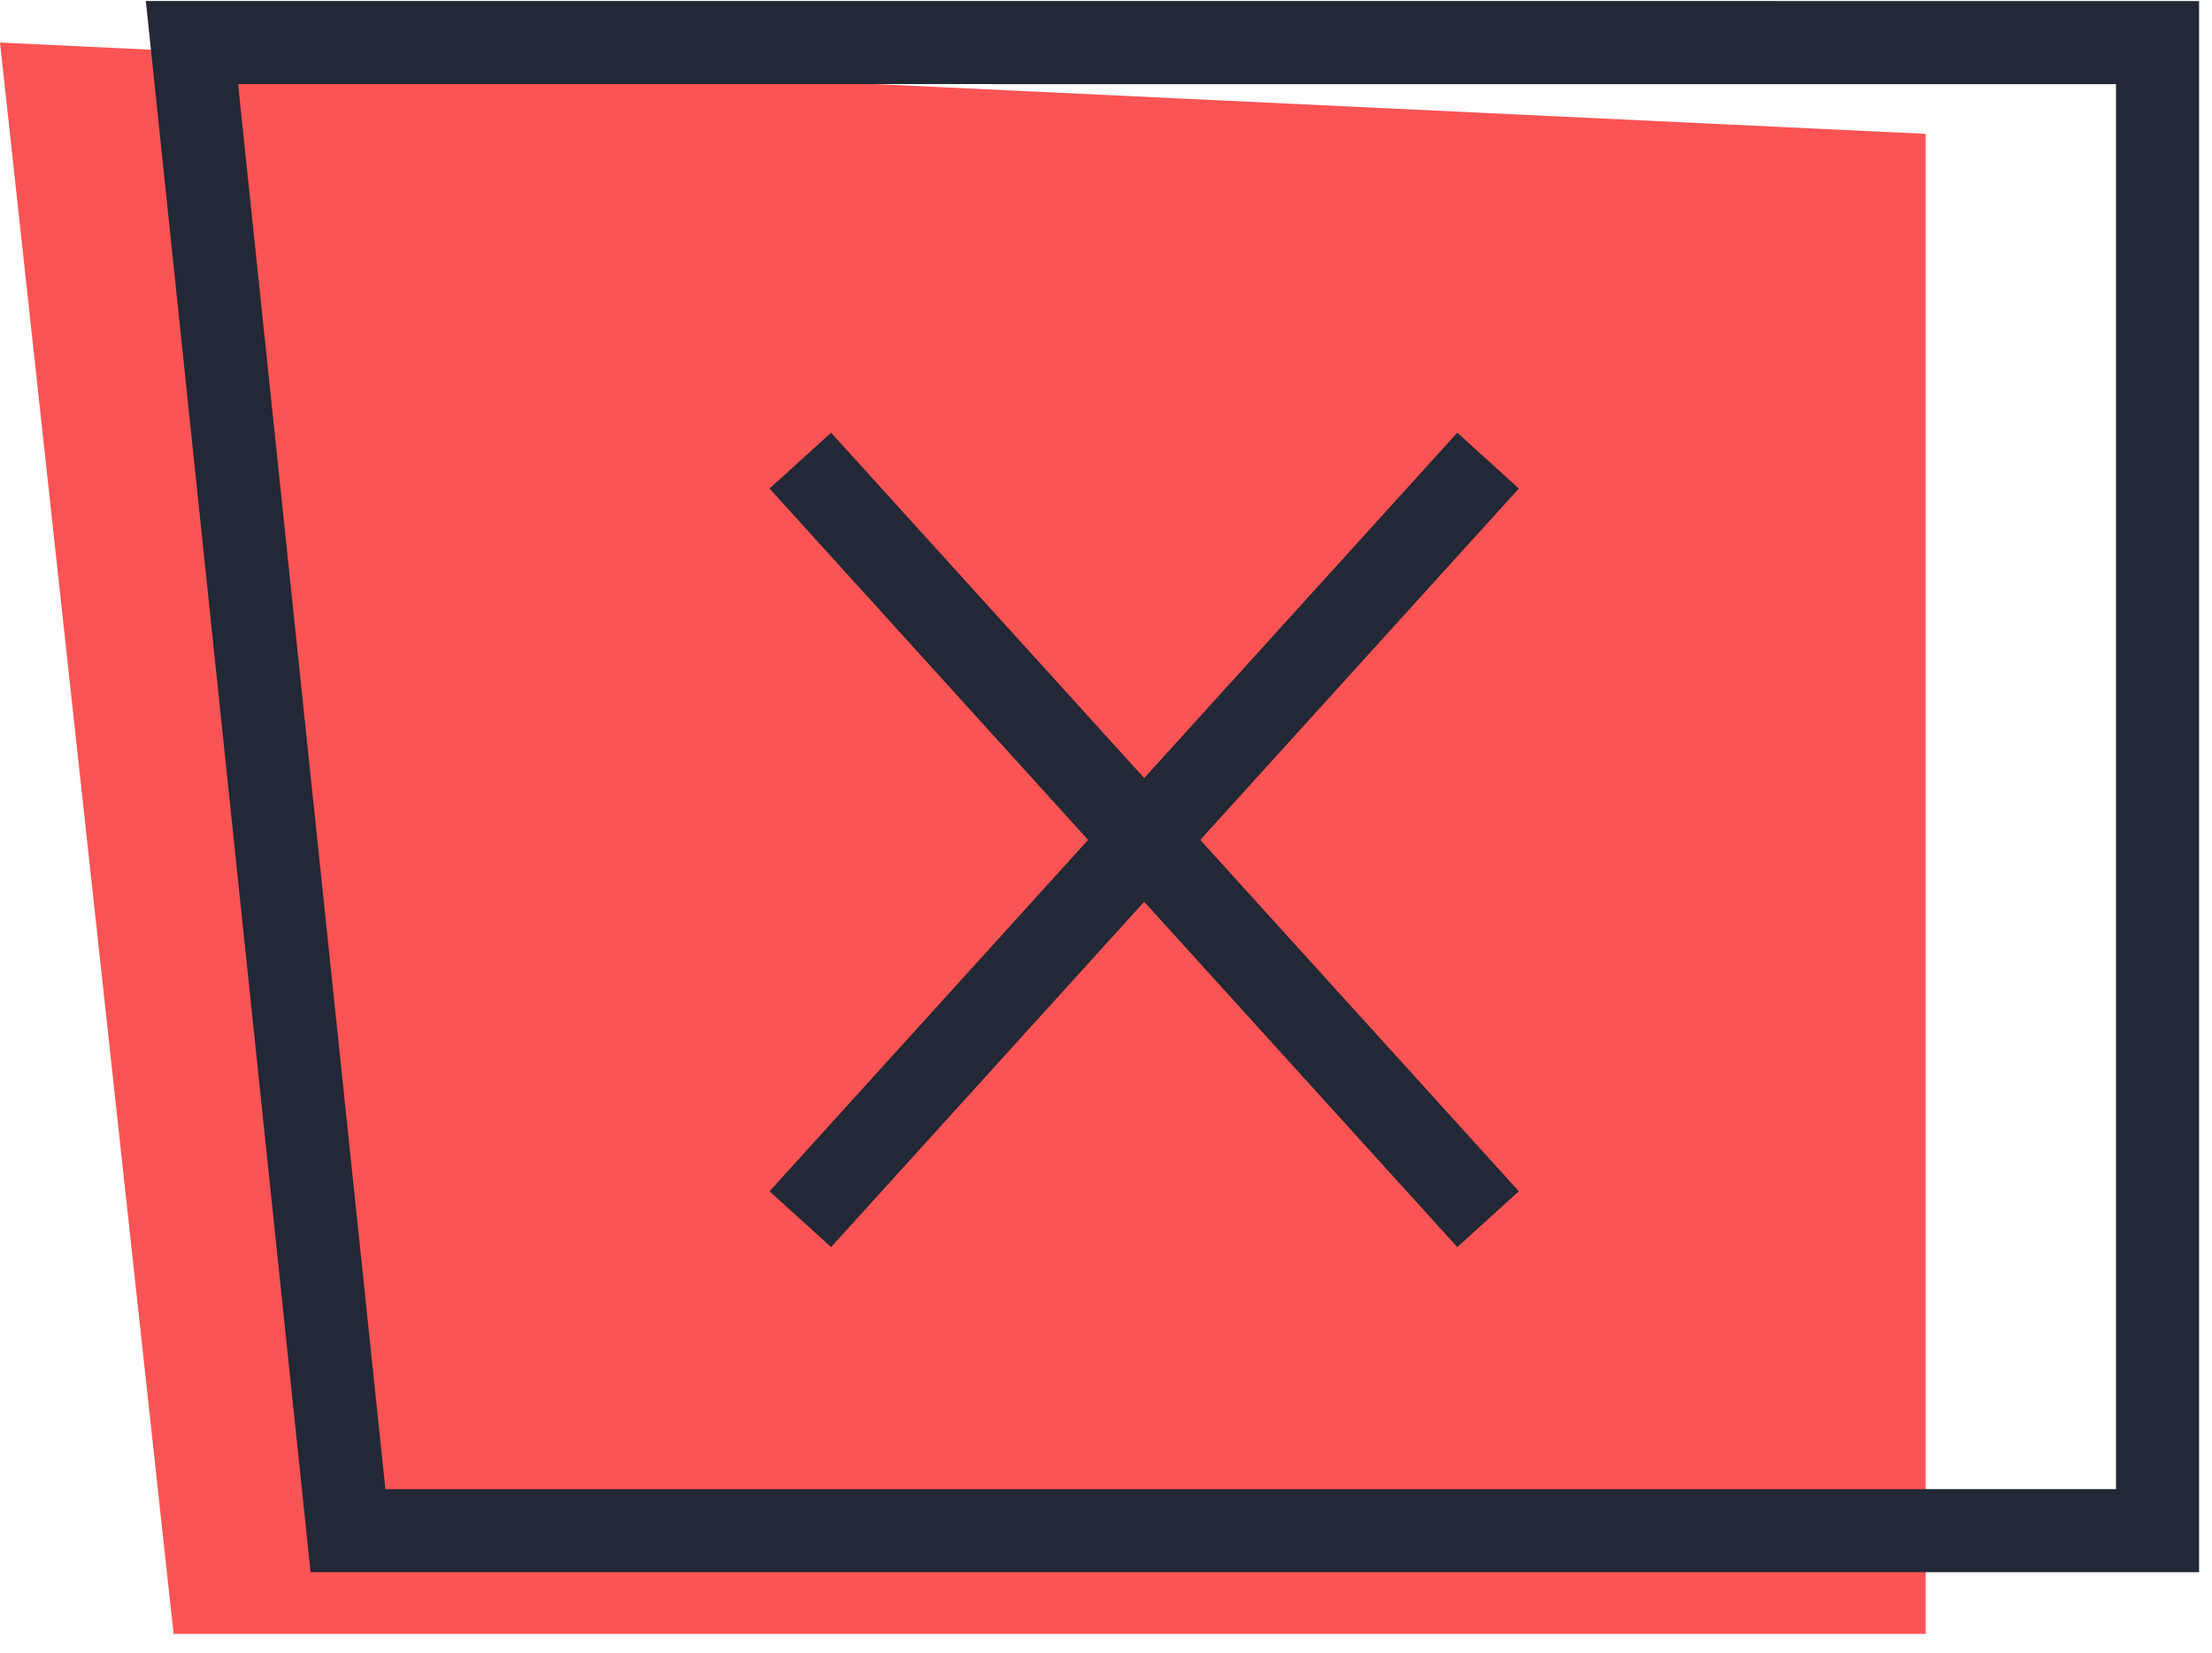
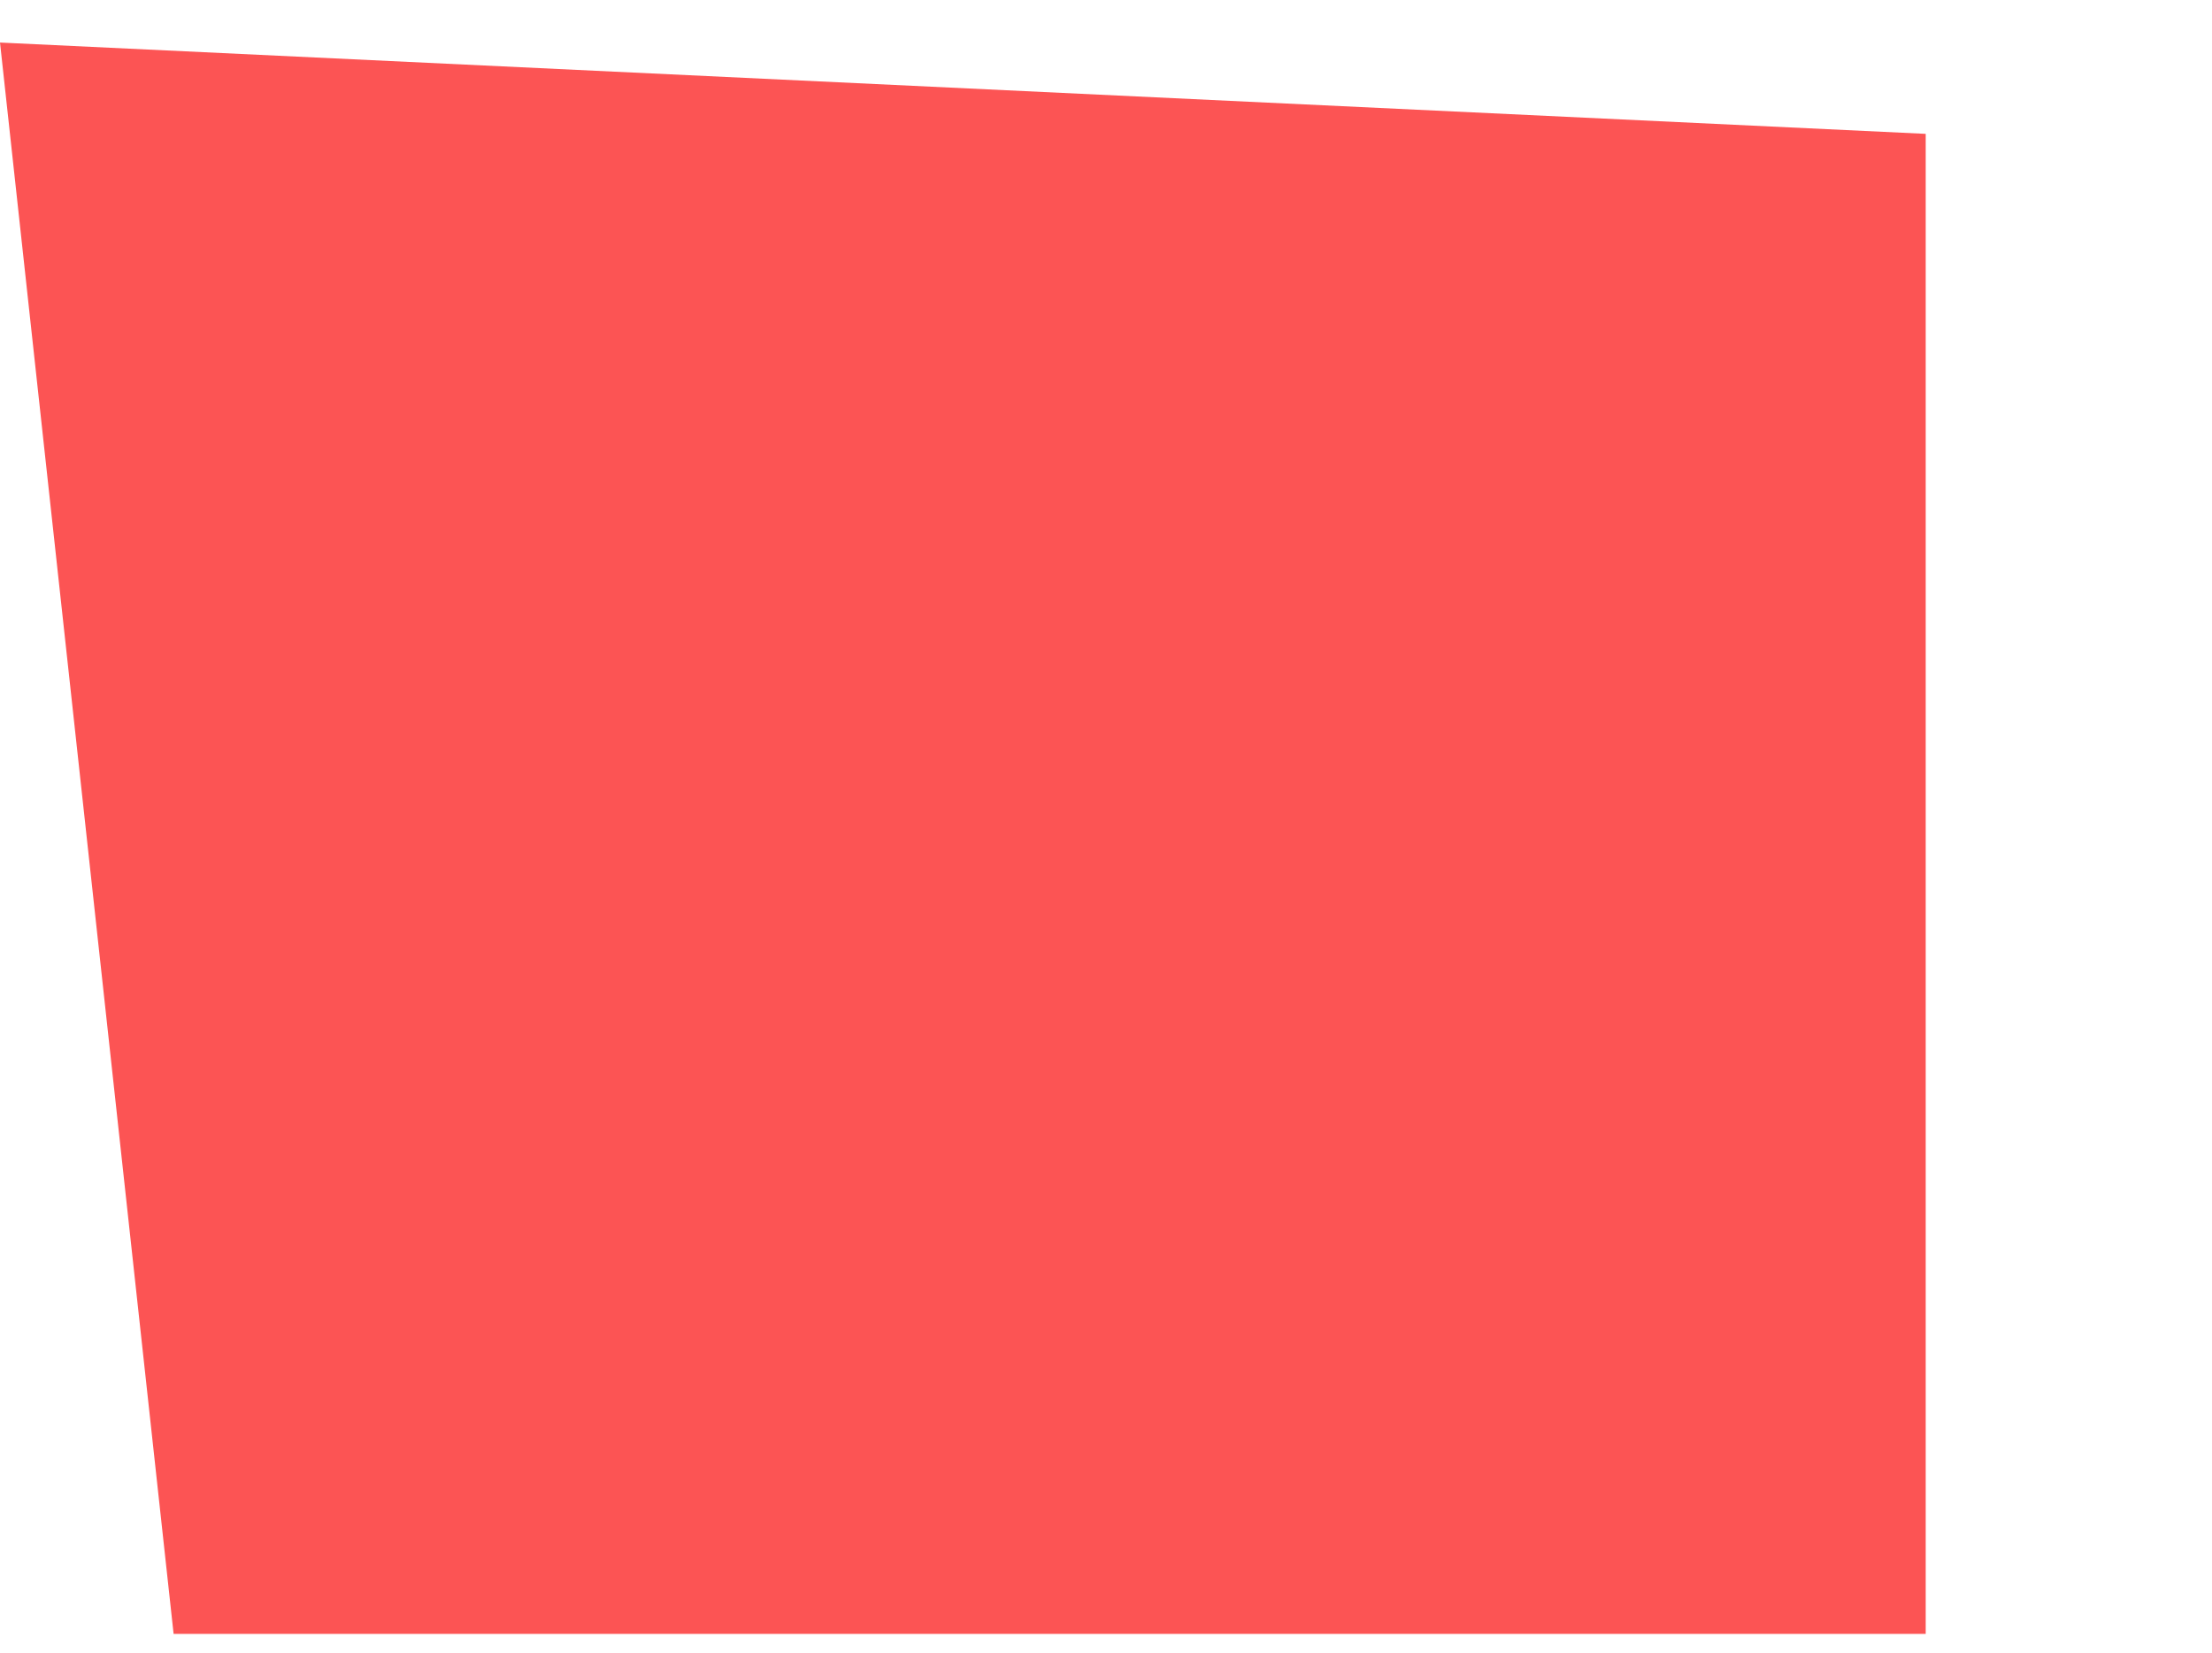
<svg xmlns="http://www.w3.org/2000/svg" width="91" height="68" viewBox="0 0 91 68" fill="none">
  <path d="M0 1.75L7.142 67.209H79.222V5.506L0 1.75Z" fill="#FC5454" />
-   <path d="M61.218 18.947L32.924 50.151" stroke="#222835" stroke-width="3.418" />
-   <path d="M32.924 18.947L61.218 50.151" stroke="#222835" stroke-width="3.418" />
-   <path d="M7.897 1.749L14.316 62.962H88.76V1.752L7.897 1.749Z" stroke="#222835" stroke-width="3.418" />
</svg>